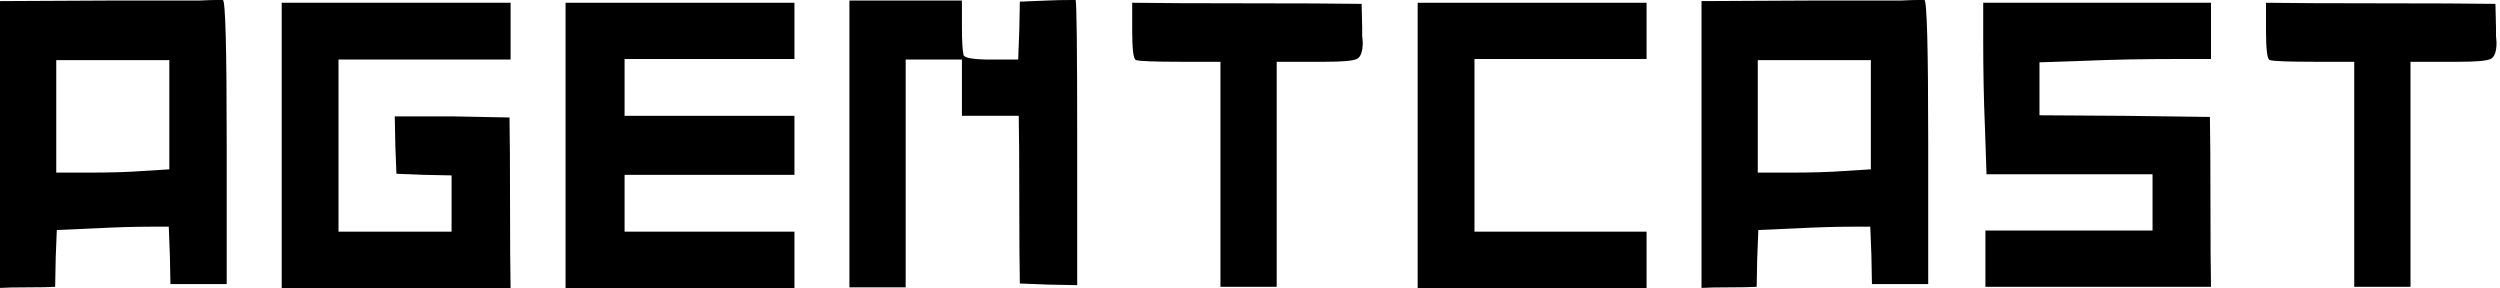
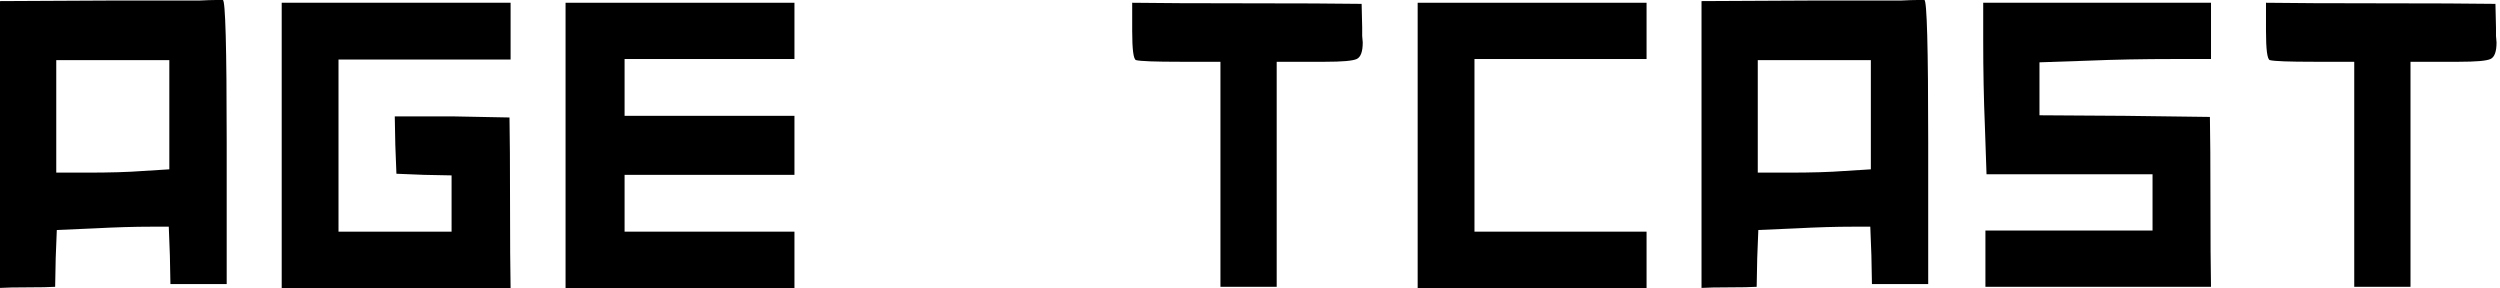
<svg xmlns="http://www.w3.org/2000/svg" width="260" height="30" viewBox="0 0 260 30" fill="none">
  <path d="M235.663 3.212V0.287C238.302 0.325 242.26 0.344 247.537 0.344C252.853 0.344 256.849 0.363 259.526 0.402L259.583 2.868C259.583 3.098 259.583 3.384 259.583 3.728C259.621 4.073 259.64 4.302 259.64 4.417C259.64 5.373 259.43 5.946 259.009 6.138C258.589 6.329 257.499 6.424 255.74 6.424H254.937H250.692V29.828H244.841V6.424H240.654C238.053 6.424 236.524 6.367 236.065 6.252C235.797 6.176 235.663 5.163 235.663 3.212Z" fill="black" />
  <path d="M206.254 4.187V0.287H229.945V6.138H226.044C222.87 6.138 219.906 6.195 217.153 6.31L212.105 6.482V11.989L220.996 12.046L229.83 12.161C229.868 14.111 229.887 17.055 229.887 20.994C229.887 24.933 229.906 27.878 229.945 29.828H206.484V23.977H223.864V18.126H206.599L206.427 13.078C206.312 10.325 206.254 7.361 206.254 4.187Z" fill="black" />
  <path d="M194.568 17.61V6.252H182.808V17.954H185.963C188.373 17.954 190.323 17.897 191.814 17.782L194.568 17.61ZM188.373 0.057C189.52 0.057 190.705 0.057 191.929 0.057C193.153 0.057 194.223 0.057 195.141 0.057C196.097 0.057 196.938 0.057 197.665 0.057C198.43 0.019 199.023 0 199.443 0C199.864 0 200.093 0 200.132 0C200.399 0 200.533 4.914 200.533 14.742V29.541H194.682L194.625 26.558L194.51 23.576H192.675C190.954 23.576 189.004 23.633 186.824 23.748L182.866 23.92L182.751 26.845L182.694 29.828C182.082 29.866 181.126 29.885 179.826 29.885C178.564 29.885 177.608 29.904 176.958 29.943V0.115L188.373 0.057Z" fill="black" />
  <path d="M147.437 30V0.287H171.242V6.138H153.345V24.092H171.242V30H147.437Z" fill="black" />
  <path d="M117.748 3.212V0.287C120.386 0.325 124.344 0.344 129.622 0.344C134.937 0.344 138.933 0.363 141.61 0.402L141.667 2.868C141.667 3.098 141.667 3.384 141.667 3.728C141.706 4.073 141.725 4.302 141.725 4.417C141.725 5.373 141.514 5.946 141.094 6.138C140.673 6.329 139.583 6.424 137.824 6.424H137.021H132.776V29.828H126.926V6.424H122.738C120.138 6.424 118.608 6.367 118.149 6.252C117.882 6.176 117.748 5.163 117.748 3.212Z" fill="black" />
-   <path d="M108.874 0.057C109.601 0.019 110.461 0 111.455 0H111.857C111.972 0.076 112.029 5.029 112.029 14.857V29.656L109.046 29.599L106.063 29.484C106.025 27.534 106.006 24.627 106.006 20.765C106.006 16.864 105.987 13.958 105.949 12.046H100.04V6.195H94.19V29.885H88.339V0.057H100.04V2.696C100.04 4.264 100.098 5.277 100.213 5.736C100.327 6.042 101.302 6.195 103.138 6.195H105.891L106.006 3.155L106.063 0.172L108.874 0.057Z" fill="black" />
  <path d="M58.818 30V0.287H82.623V6.138H64.956V12.046H82.623V18.184H64.956V24.092H82.623V30H58.818Z" fill="black" />
  <path d="M29.297 30V0.287H53.102V6.195H35.205V24.092H46.964V18.241L44.096 18.184L41.228 18.069L41.113 15.086L41.056 12.103H47.022L52.987 12.218C53.025 14.168 53.044 17.132 53.044 21.109C53.044 25.086 53.063 28.05 53.102 30H29.297Z" fill="black" />
  <path d="M17.61 17.61V6.252H5.851V17.954H9.006C11.415 17.954 13.365 17.897 14.857 17.782L17.61 17.61ZM11.415 0.057C12.562 0.057 13.748 0.057 14.971 0.057C16.195 0.057 17.266 0.057 18.184 0.057C19.14 0.057 19.981 0.057 20.707 0.057C21.472 0.019 22.065 0 22.486 0C22.906 0 23.136 0 23.174 0C23.442 0 23.576 4.914 23.576 14.742V29.541H17.725L17.667 26.558L17.553 23.576H15.717C13.996 23.576 12.046 23.633 9.866 23.748L5.908 23.92L5.793 26.845L5.736 29.828C5.124 29.866 4.168 29.885 2.868 29.885C1.606 29.885 0.65 29.904 0 29.943V0.115L11.415 0.057Z" fill="black" />
</svg>